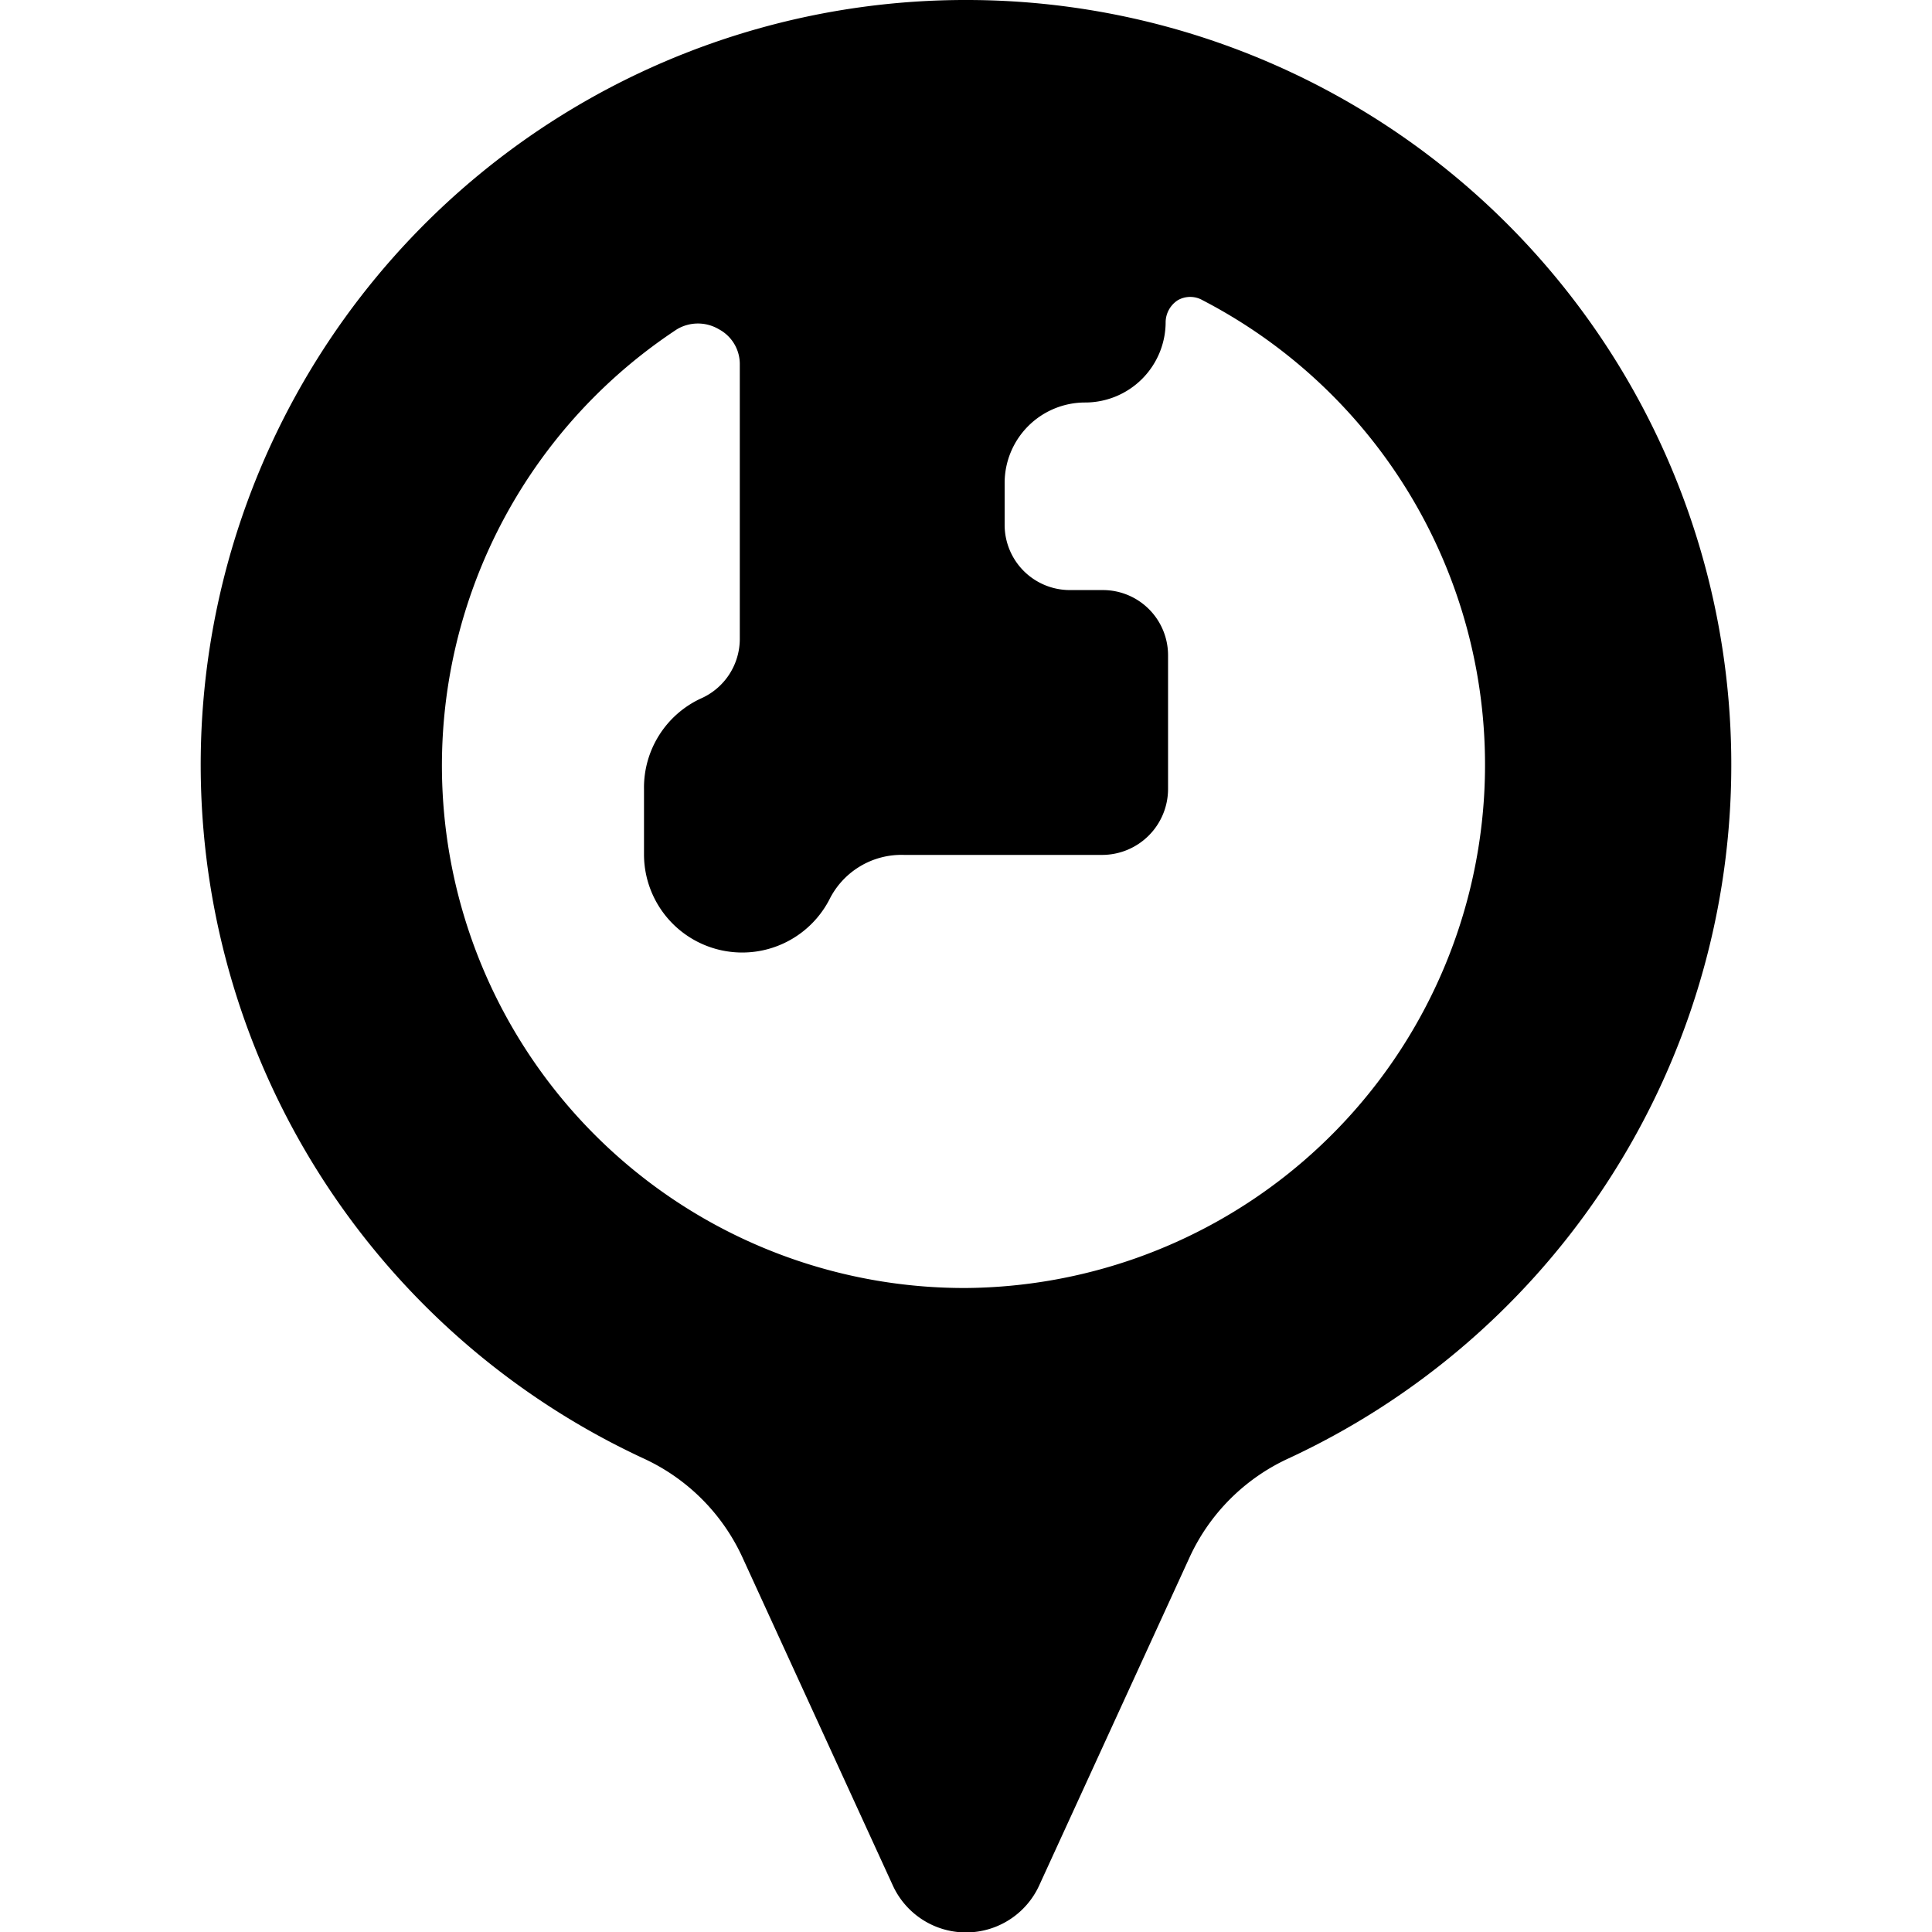
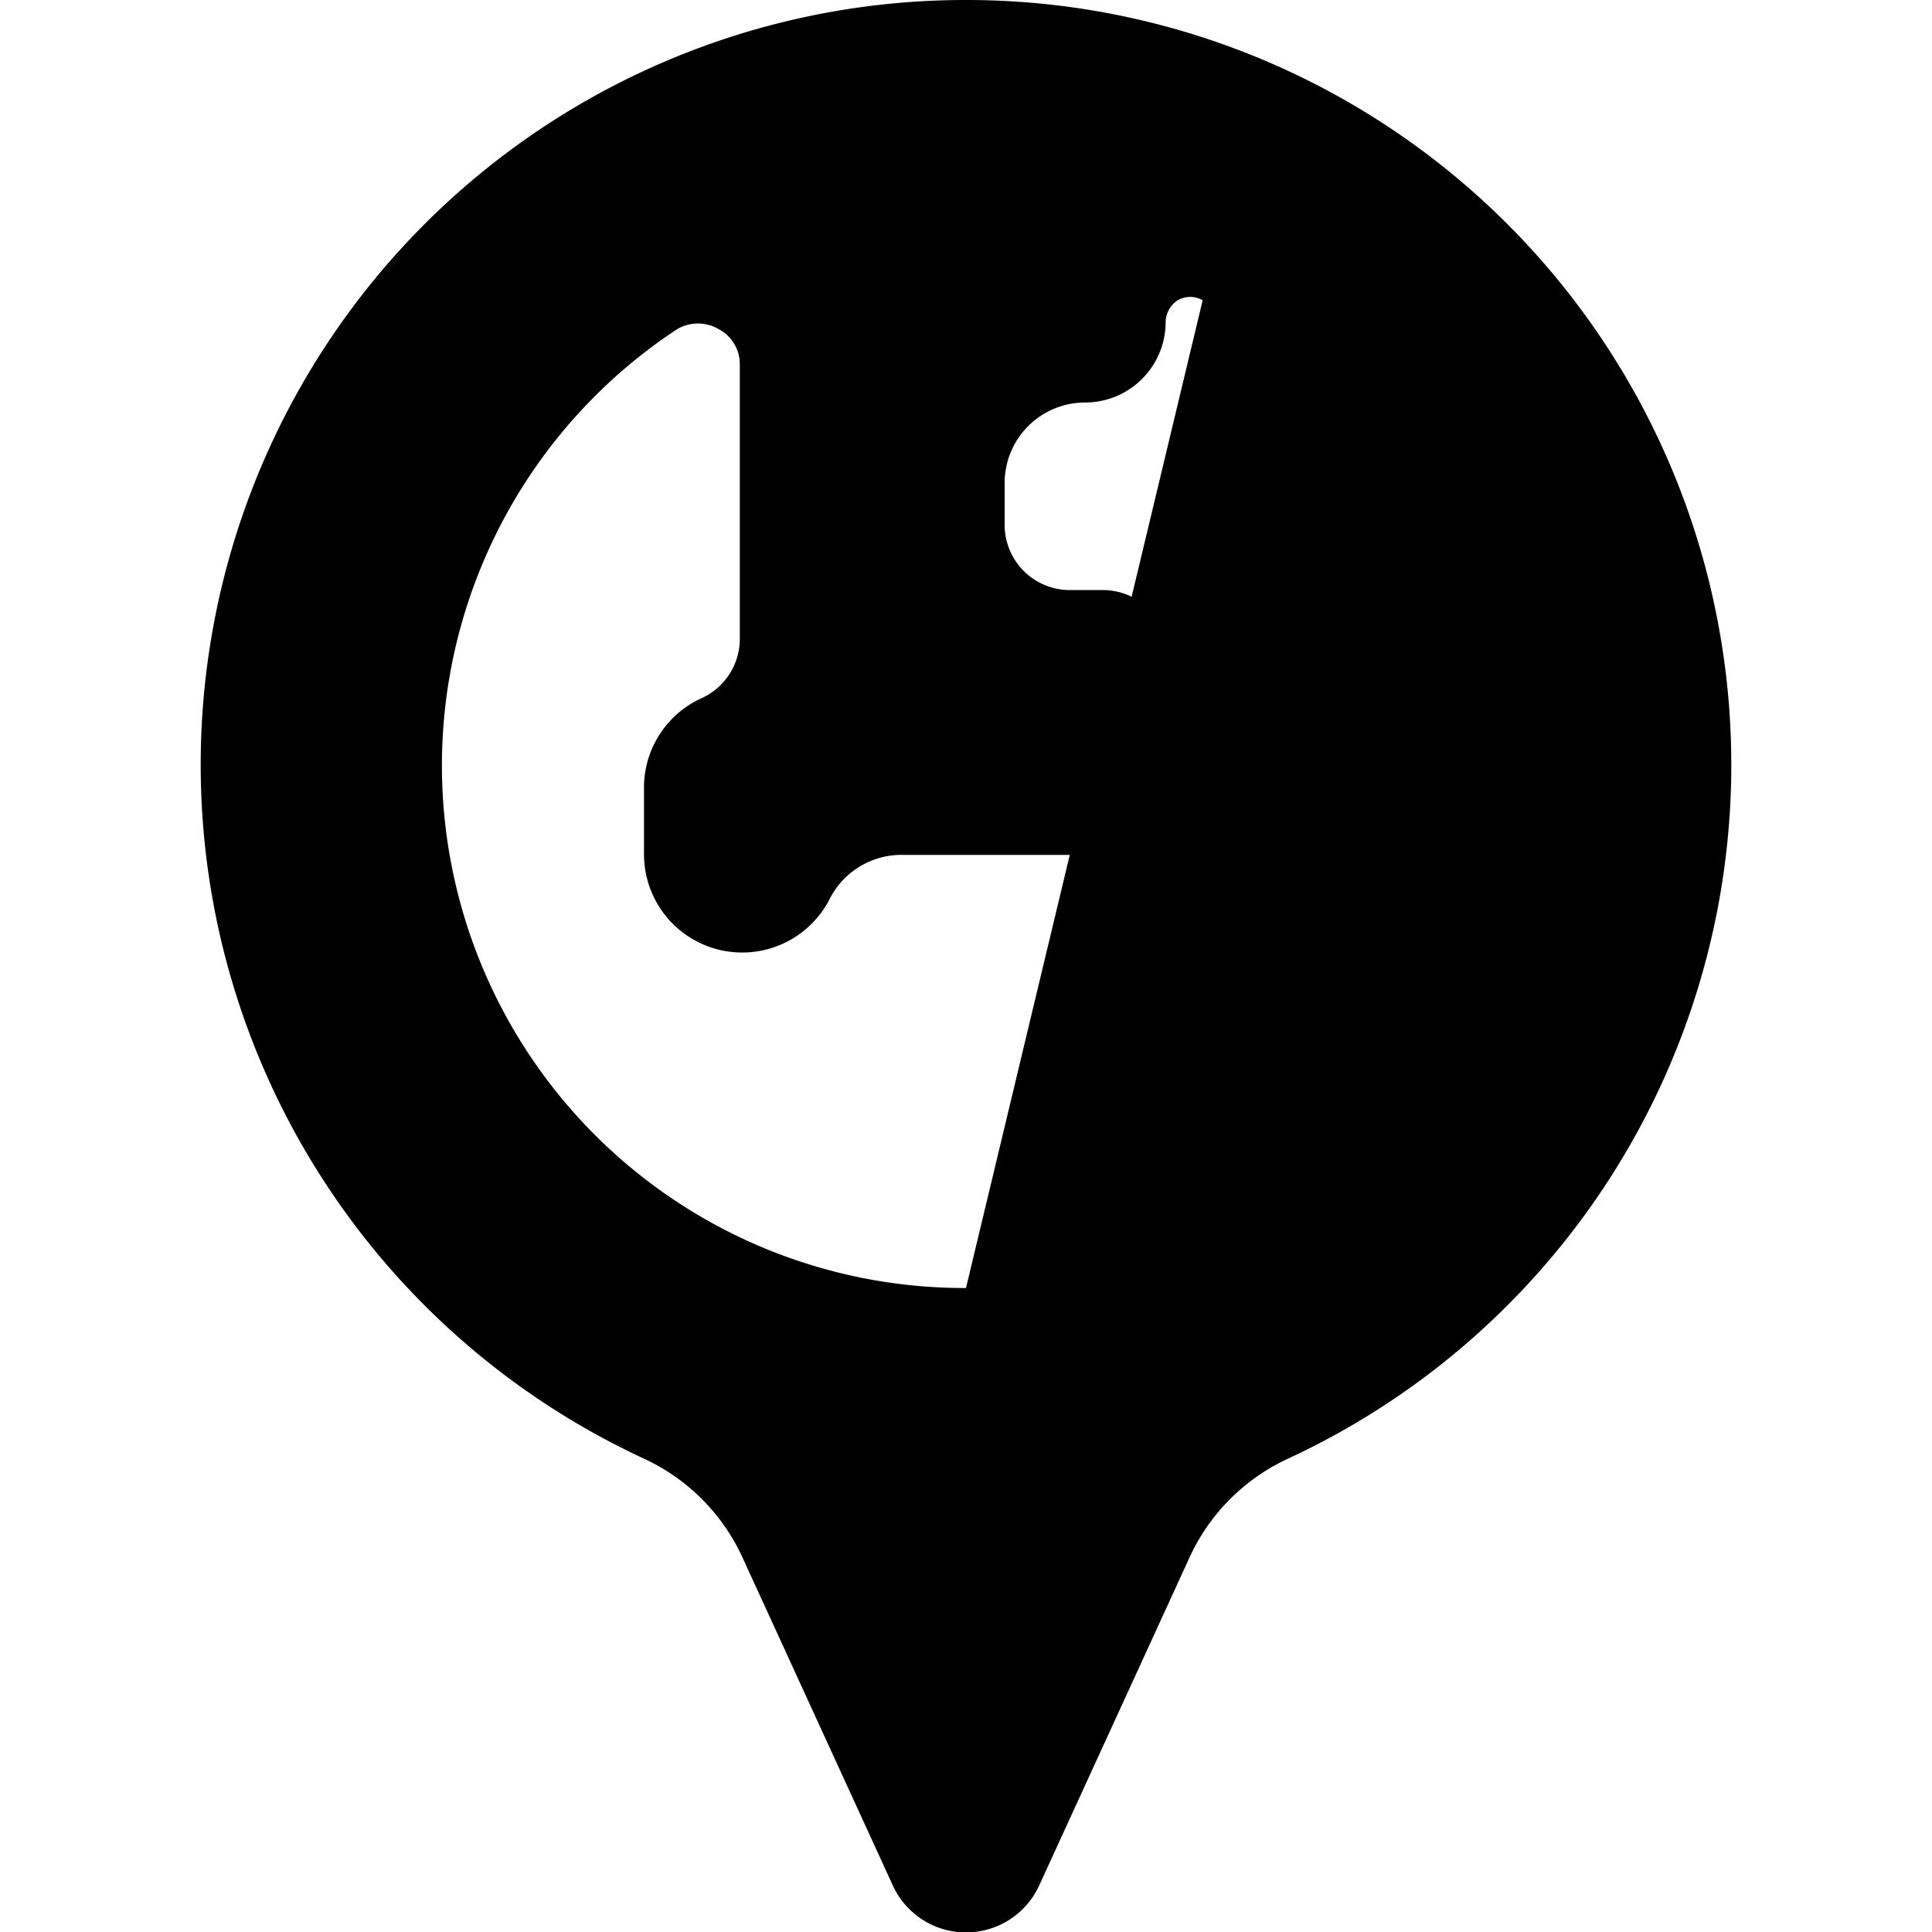
<svg xmlns="http://www.w3.org/2000/svg" viewBox="0 0 24 24">
-   <path d="M12 0a9.5 9.5 0 0 0 -4 18.12 2.5 2.5 0 0 1 1.22 1.22l1.87 4.08a1 1 0 0 0 1.82 0l1.87 -4.08A2.5 2.5 0 0 1 16 18.12 9.5 9.5 0 0 0 12 0Zm0 16A6.49 6.49 0 0 1 8.41 4.09a0.51 0.51 0 0 1 0.52 0 0.49 0.49 0 0 1 0.26 0.44v3.41a0.81 0.81 0 0 1 -0.49 0.74A1.22 1.22 0 0 0 8 9.8v0.82a1.22 1.22 0 0 0 2.3 0.56 1 1 0 0 1 0.93 -0.56h2.46a0.82 0.82 0 0 0 0.82 -0.82l0 -1.66a0.81 0.81 0 0 0 -0.81 -0.81h-0.41a0.81 0.81 0 0 1 -0.81 -0.81V6a1 1 0 0 1 1 -1 1 1 0 0 0 1 -1 0.33 0.33 0 0 1 0.15 -0.27 0.31 0.31 0 0 1 0.31 0A6.5 6.5 0 0 1 12 16Z" fill="#000000" stroke-width="1" />
+   <path d="M12 0a9.5 9.5 0 0 0 -4 18.12 2.5 2.5 0 0 1 1.22 1.22l1.87 4.08a1 1 0 0 0 1.82 0l1.87 -4.08A2.5 2.5 0 0 1 16 18.12 9.5 9.5 0 0 0 12 0Zm0 16A6.49 6.49 0 0 1 8.41 4.09a0.51 0.51 0 0 1 0.52 0 0.49 0.49 0 0 1 0.26 0.44v3.41a0.81 0.81 0 0 1 -0.49 0.74A1.22 1.22 0 0 0 8 9.8v0.82a1.22 1.22 0 0 0 2.3 0.56 1 1 0 0 1 0.93 -0.56h2.46a0.82 0.82 0 0 0 0.82 -0.82l0 -1.66a0.81 0.81 0 0 0 -0.81 -0.81h-0.41a0.81 0.81 0 0 1 -0.81 -0.81V6a1 1 0 0 1 1 -1 1 1 0 0 0 1 -1 0.33 0.33 0 0 1 0.15 -0.27 0.31 0.31 0 0 1 0.31 0Z" fill="#000000" stroke-width="1" />
</svg>